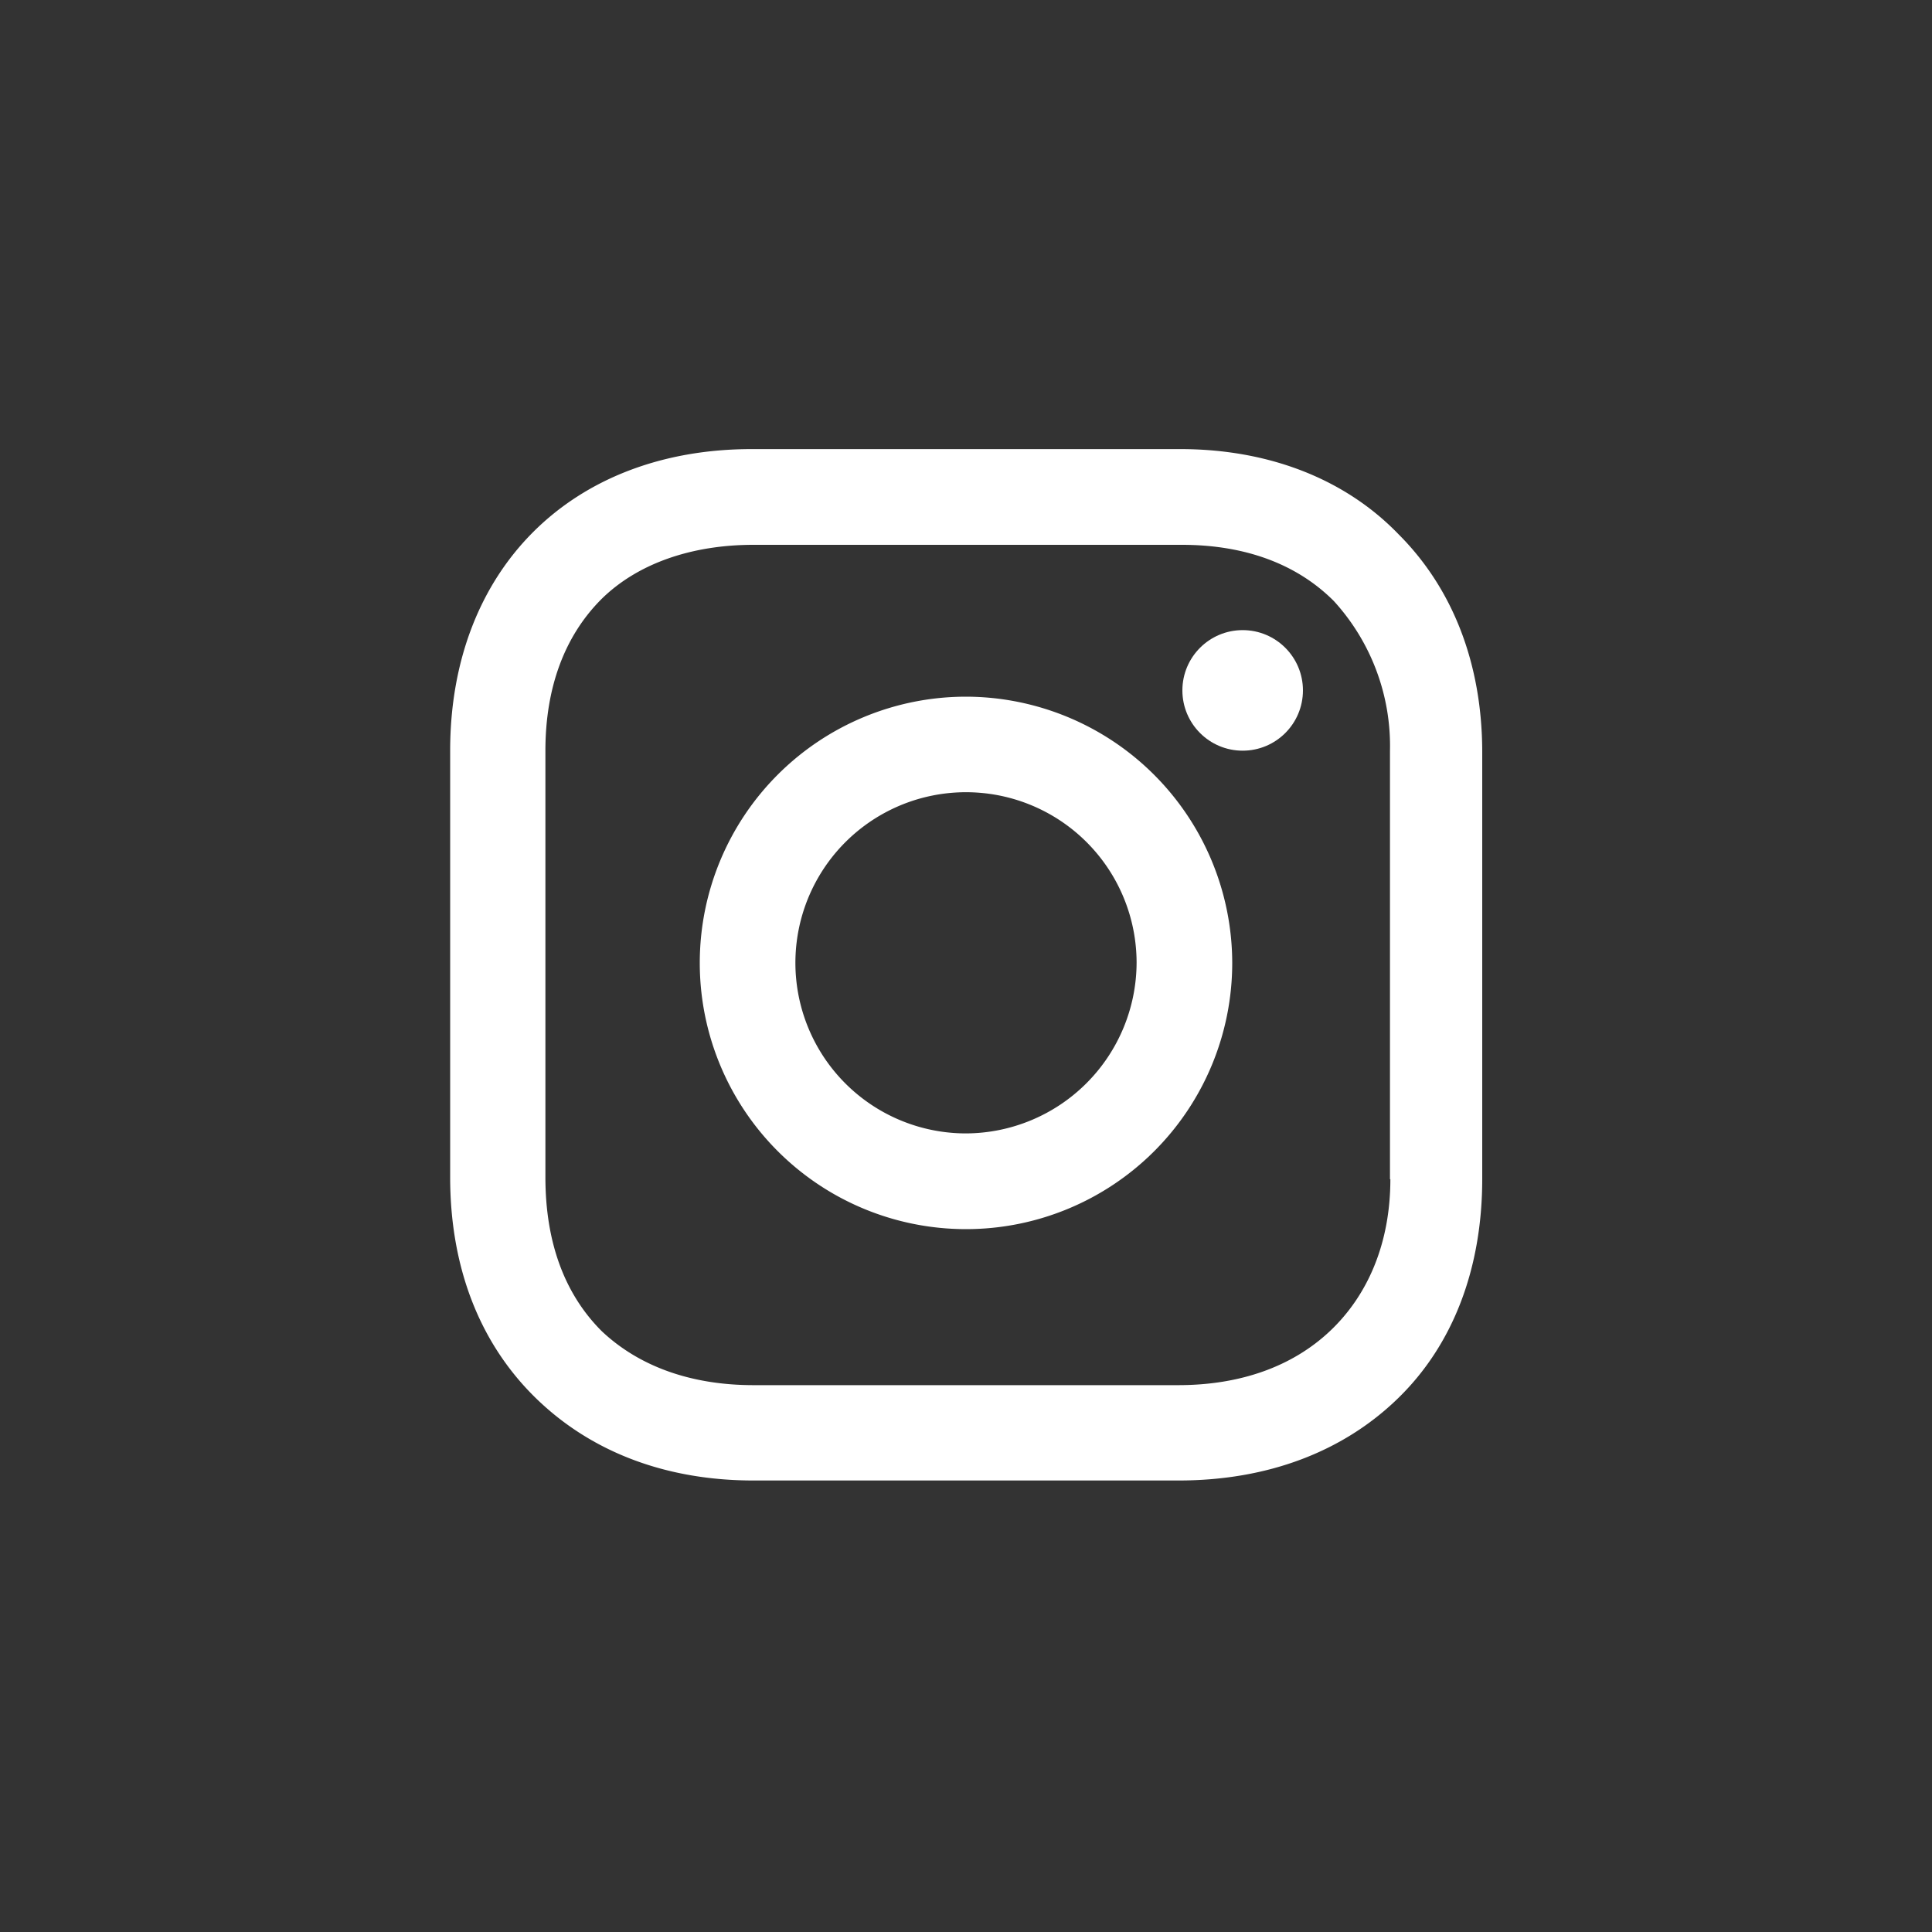
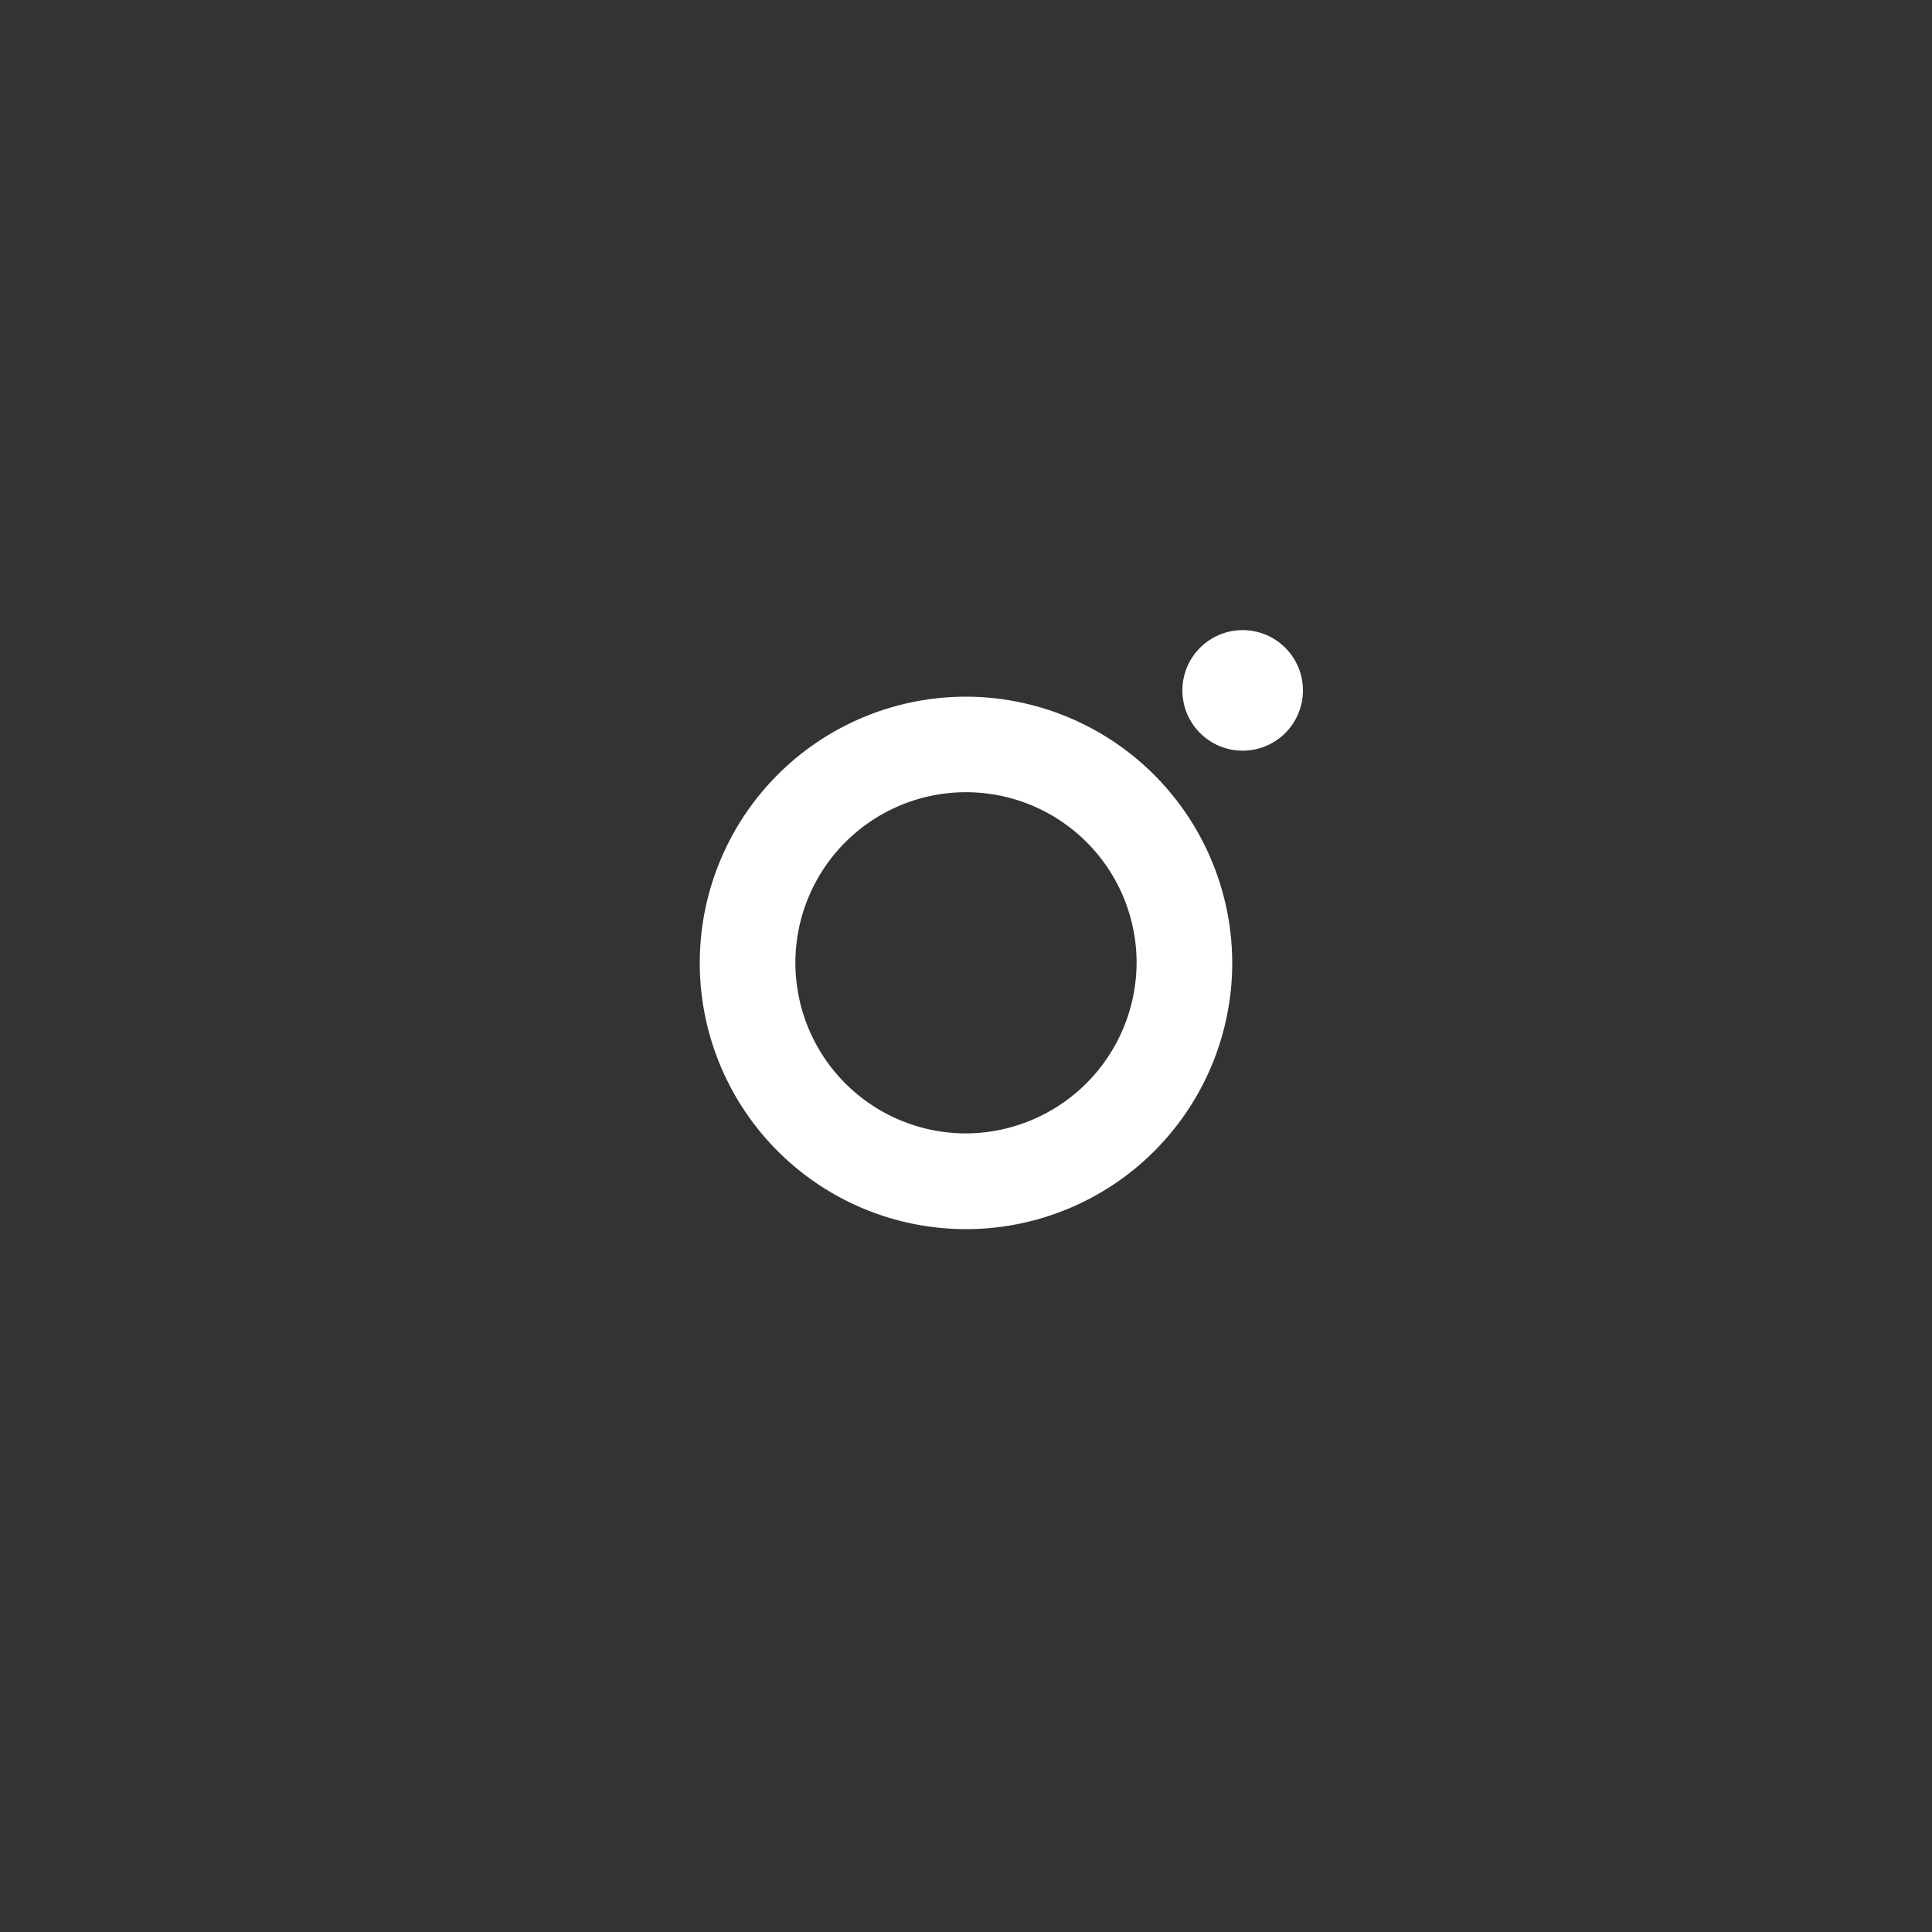
<svg xmlns="http://www.w3.org/2000/svg" id="Layer_1" data-name="Layer 1" viewBox="0 0 200 200">
  <rect x="0" y="0" width="200" height="200" fill="#333333" stroke="none" />
  <defs>
    <style>.cls-1{fill:#fff;}</style>
  </defs>
  <title>instagram</title>
  <path class="cls-1" d="M100,72.12a27.56,27.56,0,1,0,27.56,27.56A27.61,27.61,0,0,0,100,72.12Zm0,45.21a17.66,17.66,0,1,1,17.66-17.65A17.73,17.73,0,0,1,100,117.33Z" />
  <circle class="cls-1" cx="128.64" cy="71.47" r="6.24" />
-   <path class="cls-1" d="M144.79,55.32c-5.6-5.81-13.57-8.83-22.61-8.83H77.82C59.09,46.49,46.6,59,46.6,77.71v44.15c0,9.25,3,17.22,9,23,5.82,5.6,13.57,8.4,22.4,8.4H122c9.26,0,17-3,22.61-8.4,5.82-5.59,8.83-13.56,8.83-22.82V77.71C153.4,68.67,150.39,60.92,144.79,55.32Zm-.86,66.75c0,6.68-2.37,12.06-6.25,15.72s-9.26,5.6-15.72,5.6H78c-6.46,0-11.85-1.94-15.72-5.6-3.88-3.88-5.82-9.26-5.82-15.93V77.71c0-6.46,1.94-11.84,5.82-15.71C66,58.34,71.58,56.4,78,56.4h44.35c6.46,0,11.85,1.94,15.72,5.81a22.23,22.23,0,0,1,5.82,15.5v44.36Z" />
</svg>